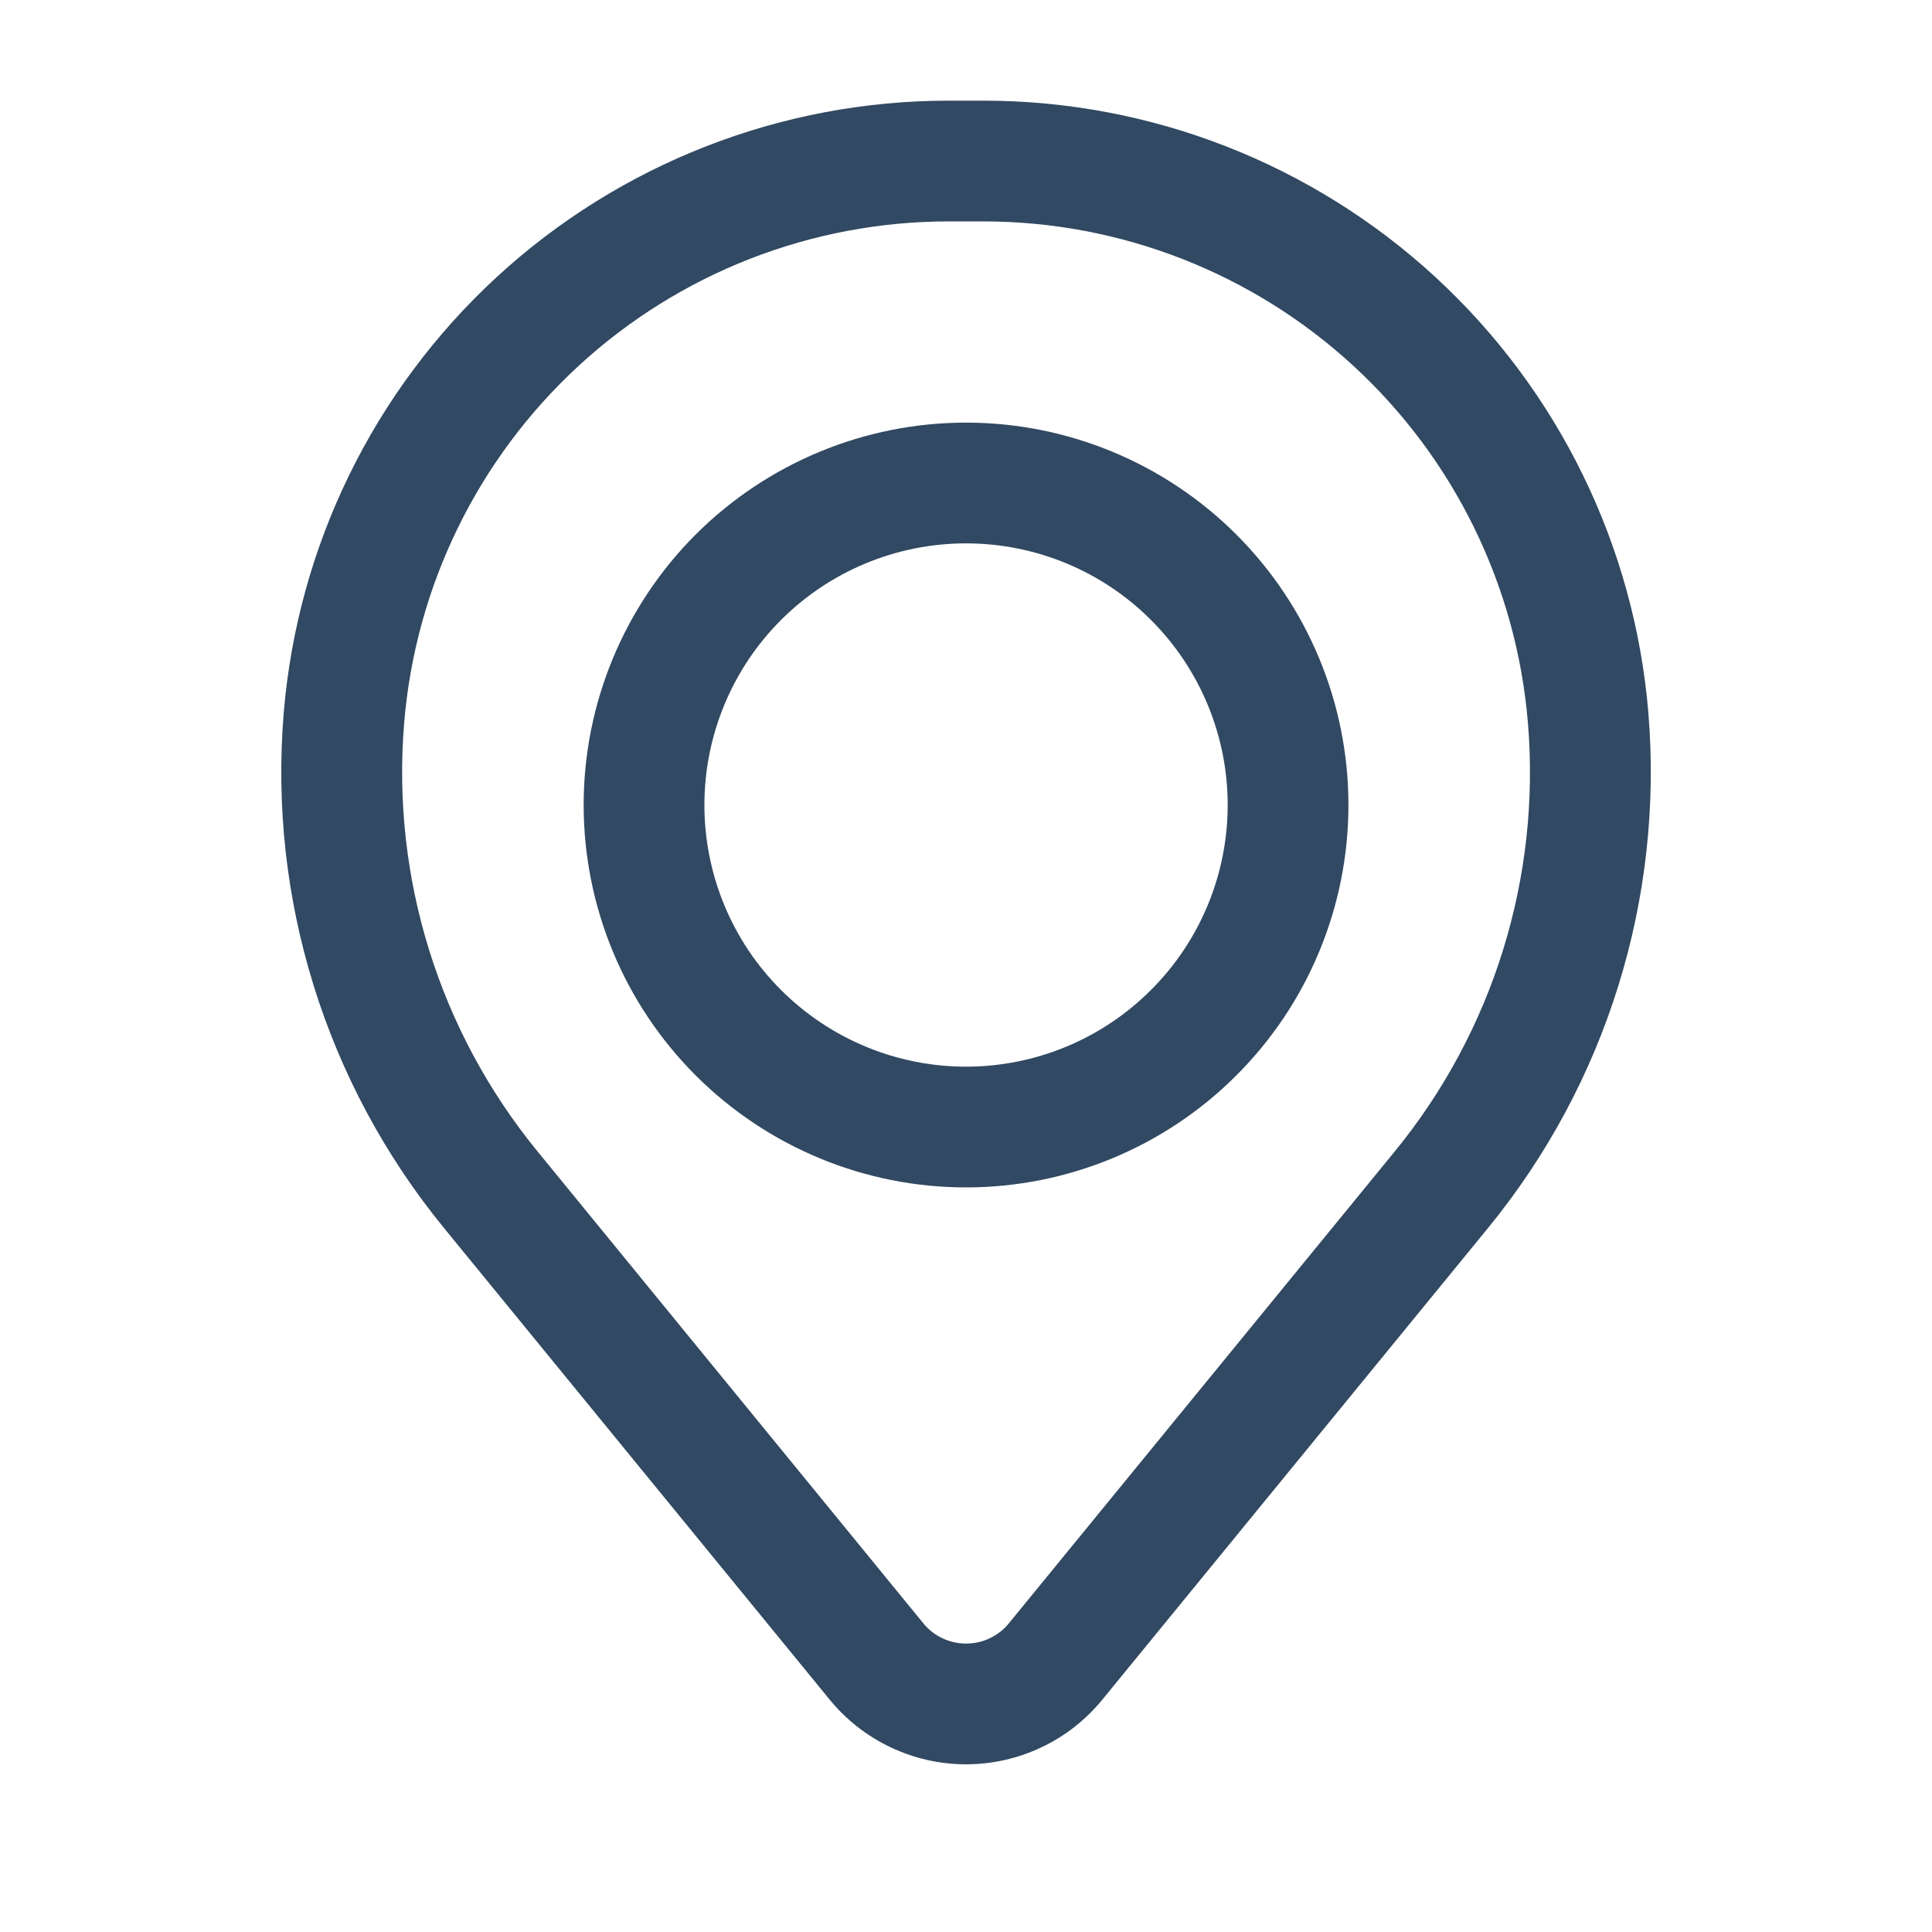
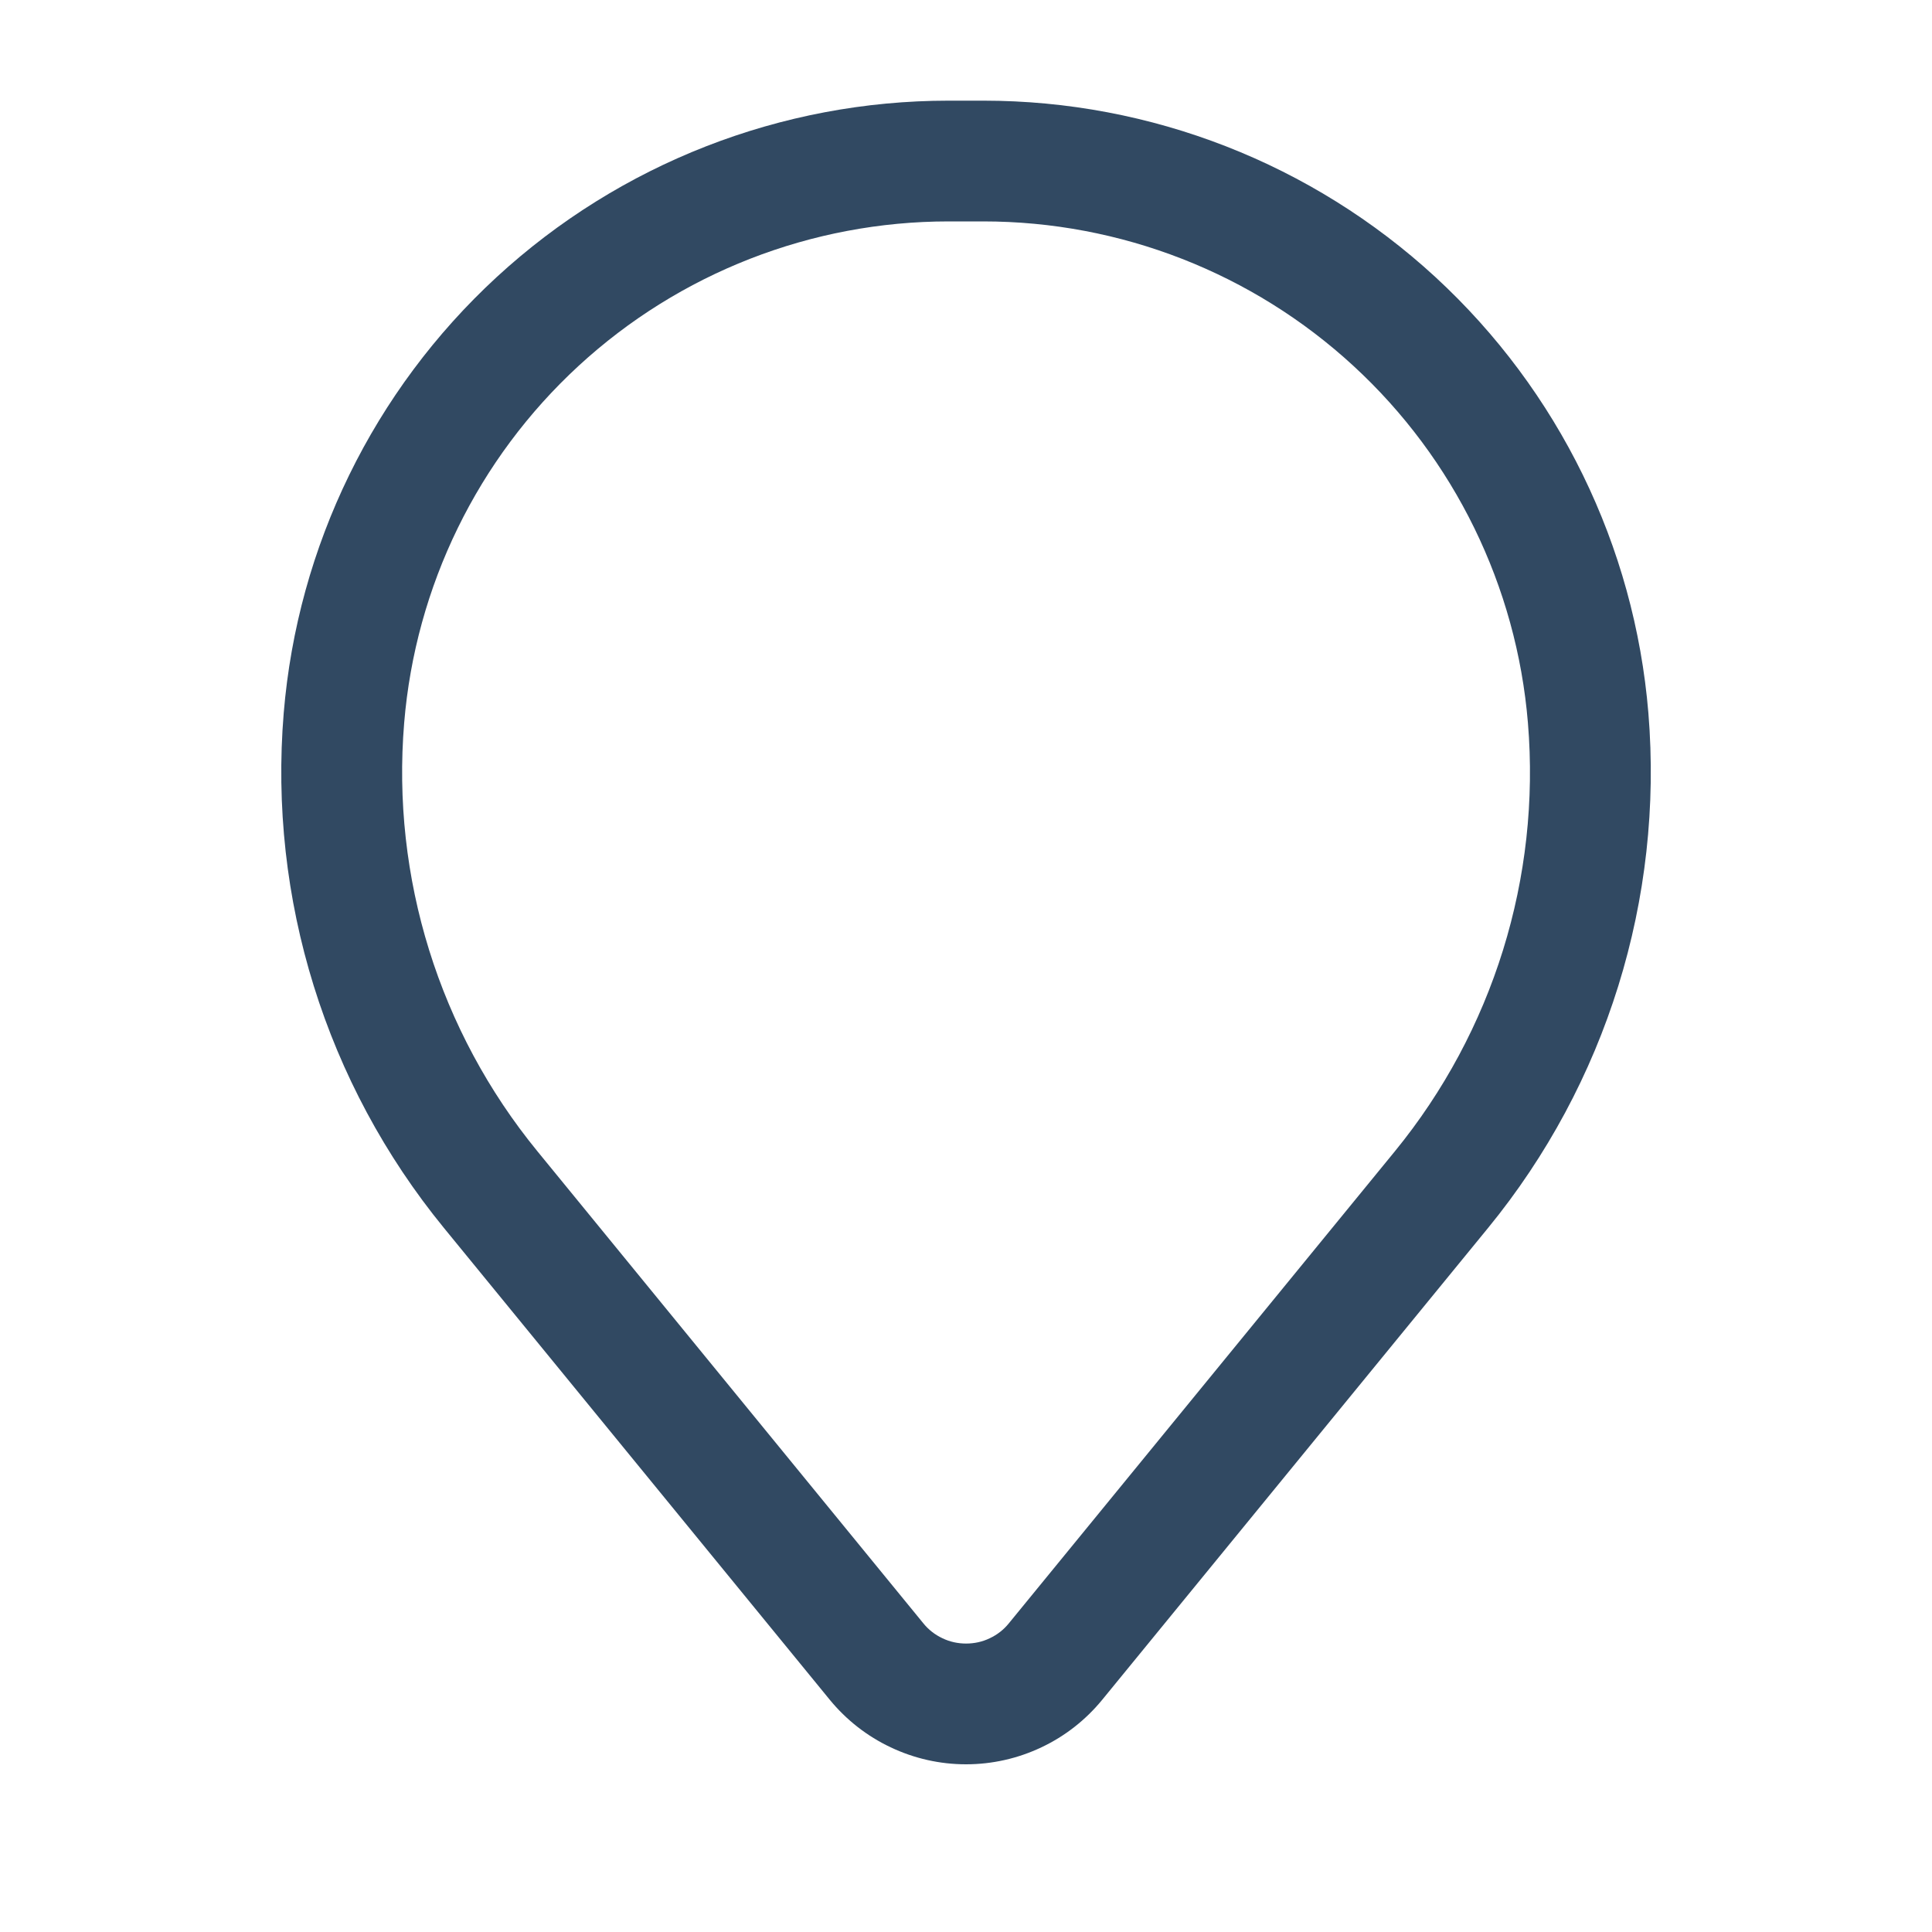
<svg xmlns="http://www.w3.org/2000/svg" width="20" height="20" viewBox="0 0 20 20" fill="none">
-   <path fill-rule="evenodd" clip-rule="evenodd" d="M6.042 8.333C6.042 7.284 6.459 6.277 7.201 5.534C7.944 4.792 8.951 4.375 10 4.375C11.05 4.375 12.057 4.792 12.799 5.534C13.542 6.277 13.959 7.284 13.959 8.333C13.959 9.383 13.542 10.39 12.799 11.132C12.057 11.875 11.05 12.292 10 12.292C8.951 12.292 7.944 11.875 7.201 11.132C6.459 10.39 6.042 9.383 6.042 8.333ZM10 5.625C9.282 5.625 8.593 5.91 8.085 6.418C7.577 6.926 7.292 7.615 7.292 8.333C7.292 9.052 7.577 9.741 8.085 10.248C8.593 10.756 9.282 11.042 10 11.042C10.719 11.042 11.408 10.756 11.915 10.248C12.423 9.741 12.709 9.052 12.709 8.333C12.709 7.615 12.423 6.926 11.915 6.418C11.408 5.91 10.719 5.625 10 5.625Z" fill="#314962" />
  <path fill-rule="evenodd" clip-rule="evenodd" d="M2.937 7.381C3.08 5.653 3.867 4.043 5.142 2.868C6.417 1.694 8.087 1.042 9.82 1.042H10.18C11.914 1.042 13.584 1.694 14.859 2.868C16.134 4.043 16.921 5.653 17.064 7.381C17.222 9.305 16.628 11.216 15.405 12.711L11.411 17.595C11.24 17.804 11.025 17.973 10.781 18.088C10.537 18.204 10.27 18.264 10 18.264C9.73 18.264 9.464 18.204 9.22 18.088C8.976 17.973 8.76 17.804 8.589 17.595L4.595 12.711C3.373 11.216 2.778 9.305 2.937 7.381ZM9.82 2.292C8.401 2.292 7.033 2.826 5.989 3.788C4.945 4.75 4.301 6.069 4.184 7.483C4.051 9.085 4.546 10.675 5.564 11.919L9.558 16.804C9.611 16.87 9.679 16.923 9.756 16.959C9.832 16.996 9.916 17.014 10.001 17.014C10.086 17.014 10.17 16.996 10.246 16.959C10.323 16.923 10.391 16.87 10.444 16.804L14.439 11.919C15.456 10.675 15.95 9.085 15.817 7.483C15.7 6.069 15.055 4.749 14.011 3.788C12.967 2.826 11.599 2.292 10.179 2.292H9.82Z" fill="#314962" />
</svg>